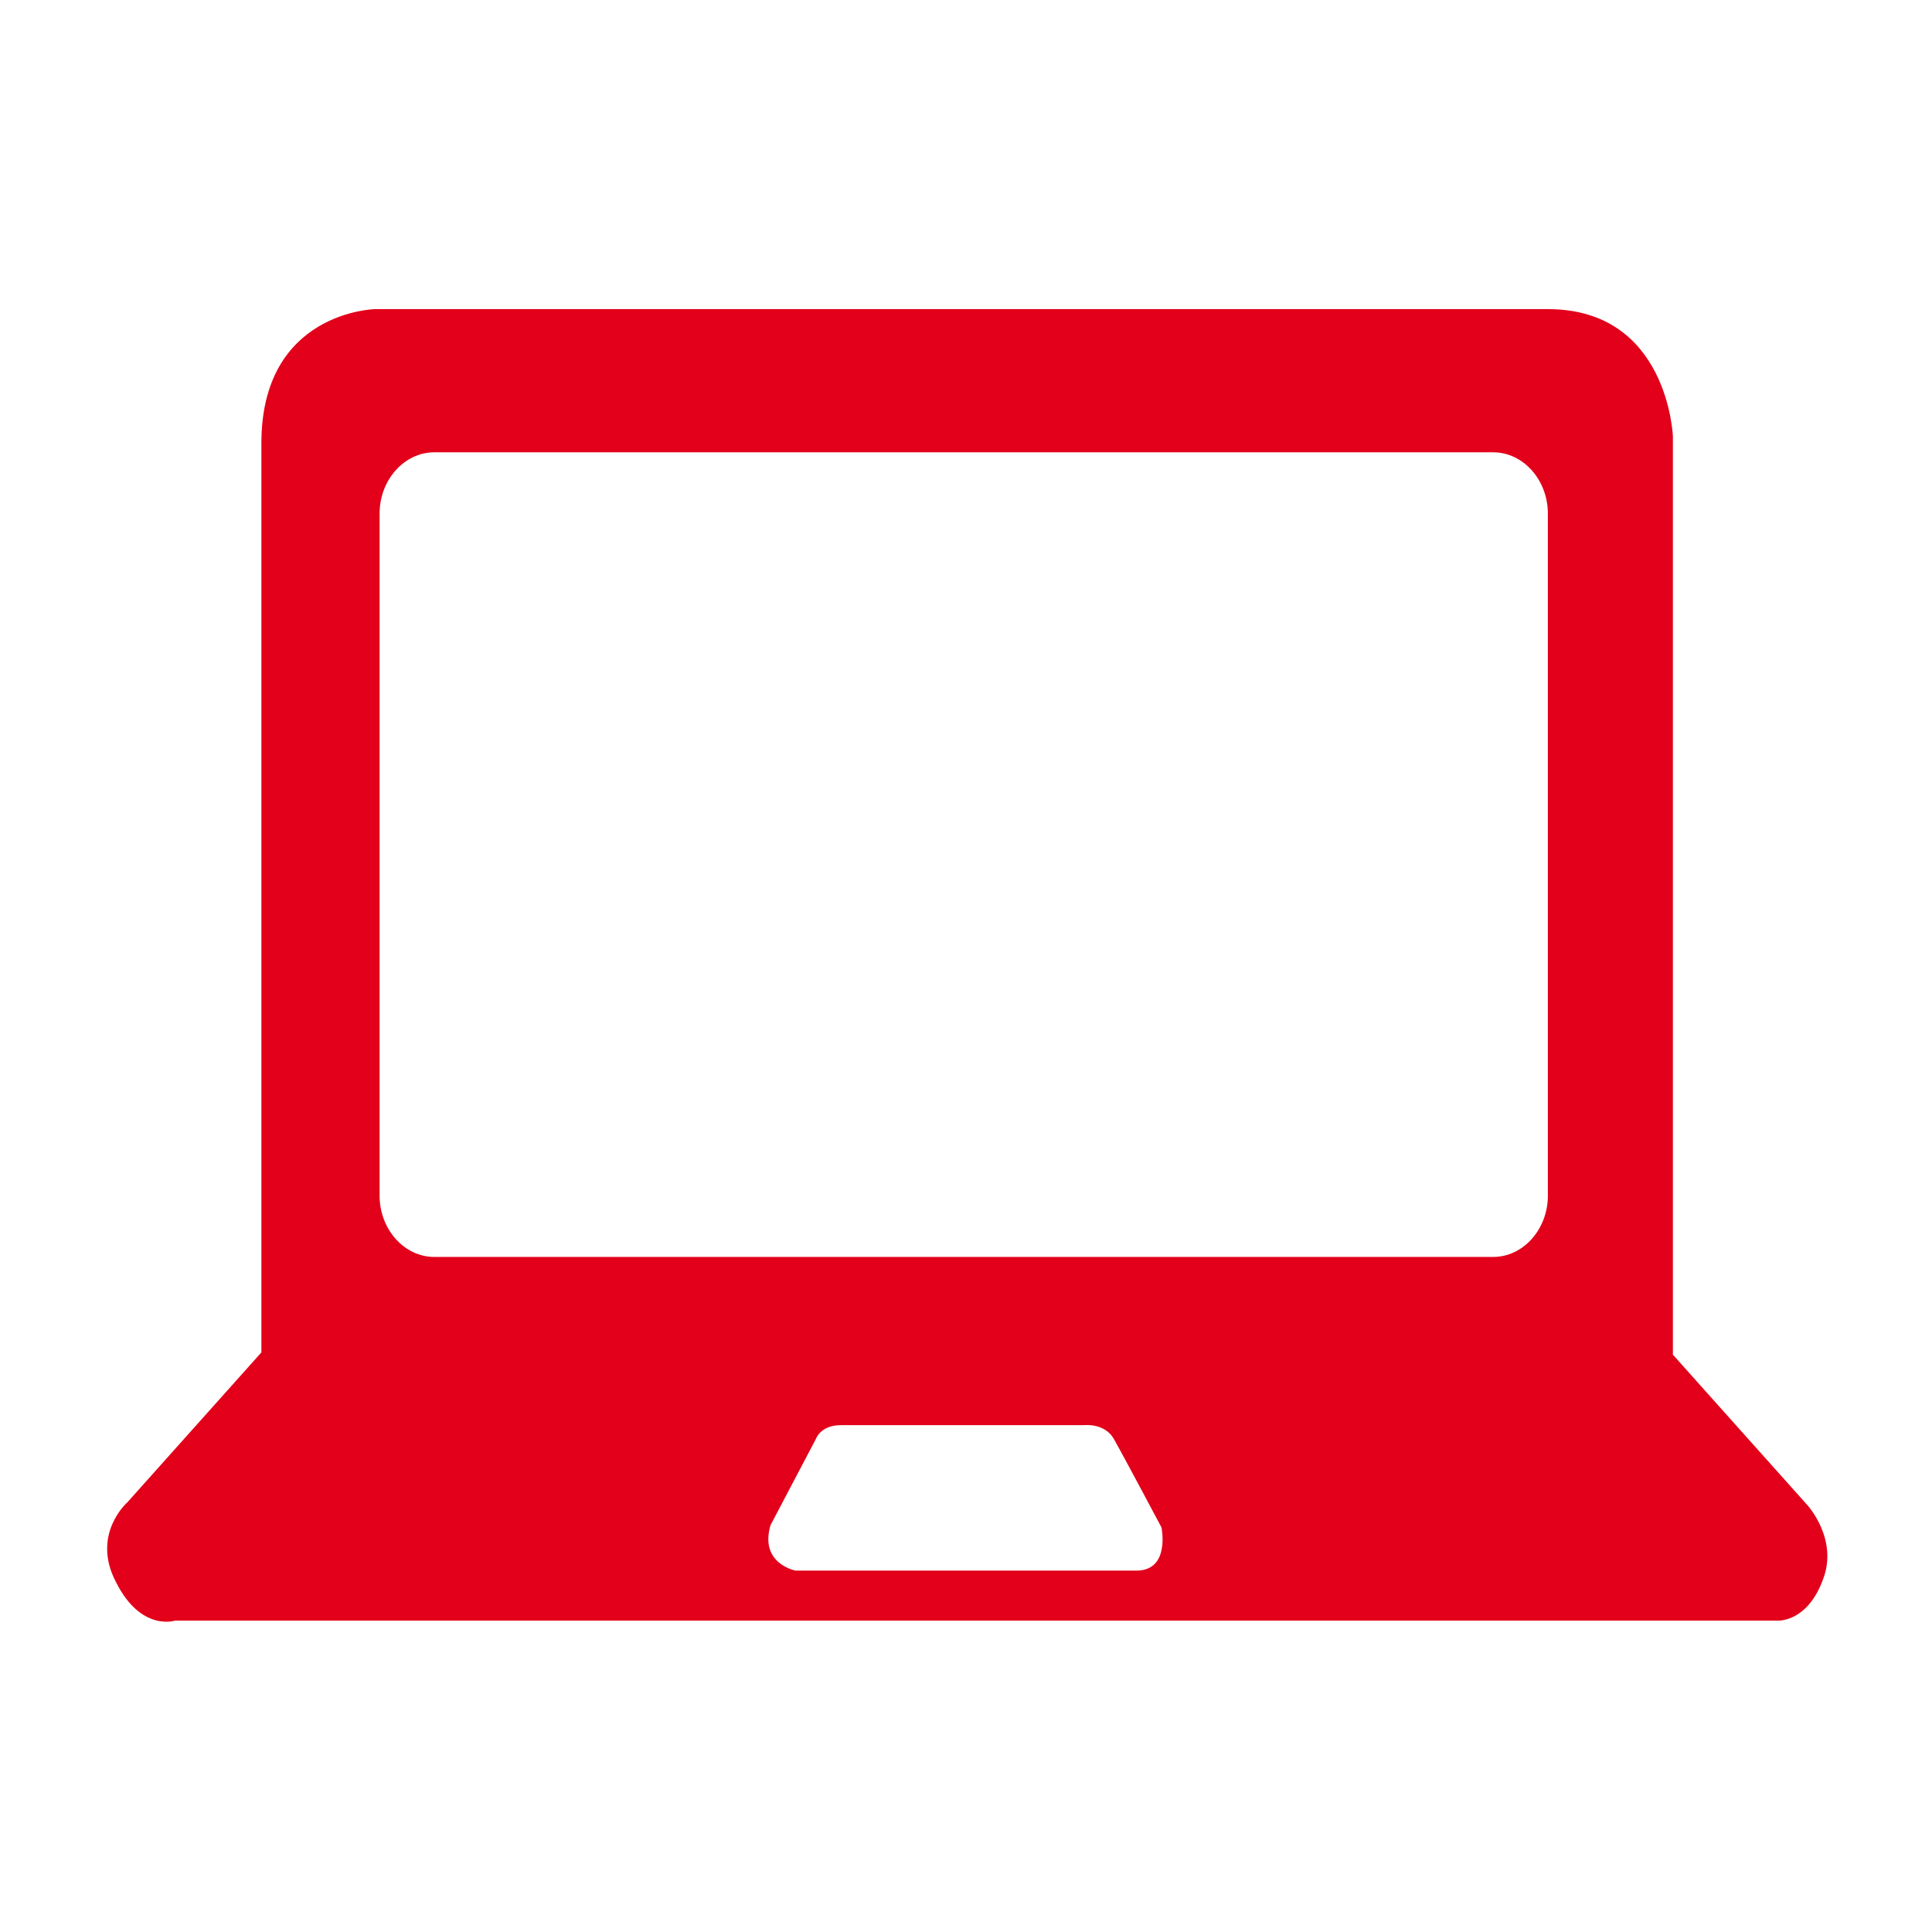
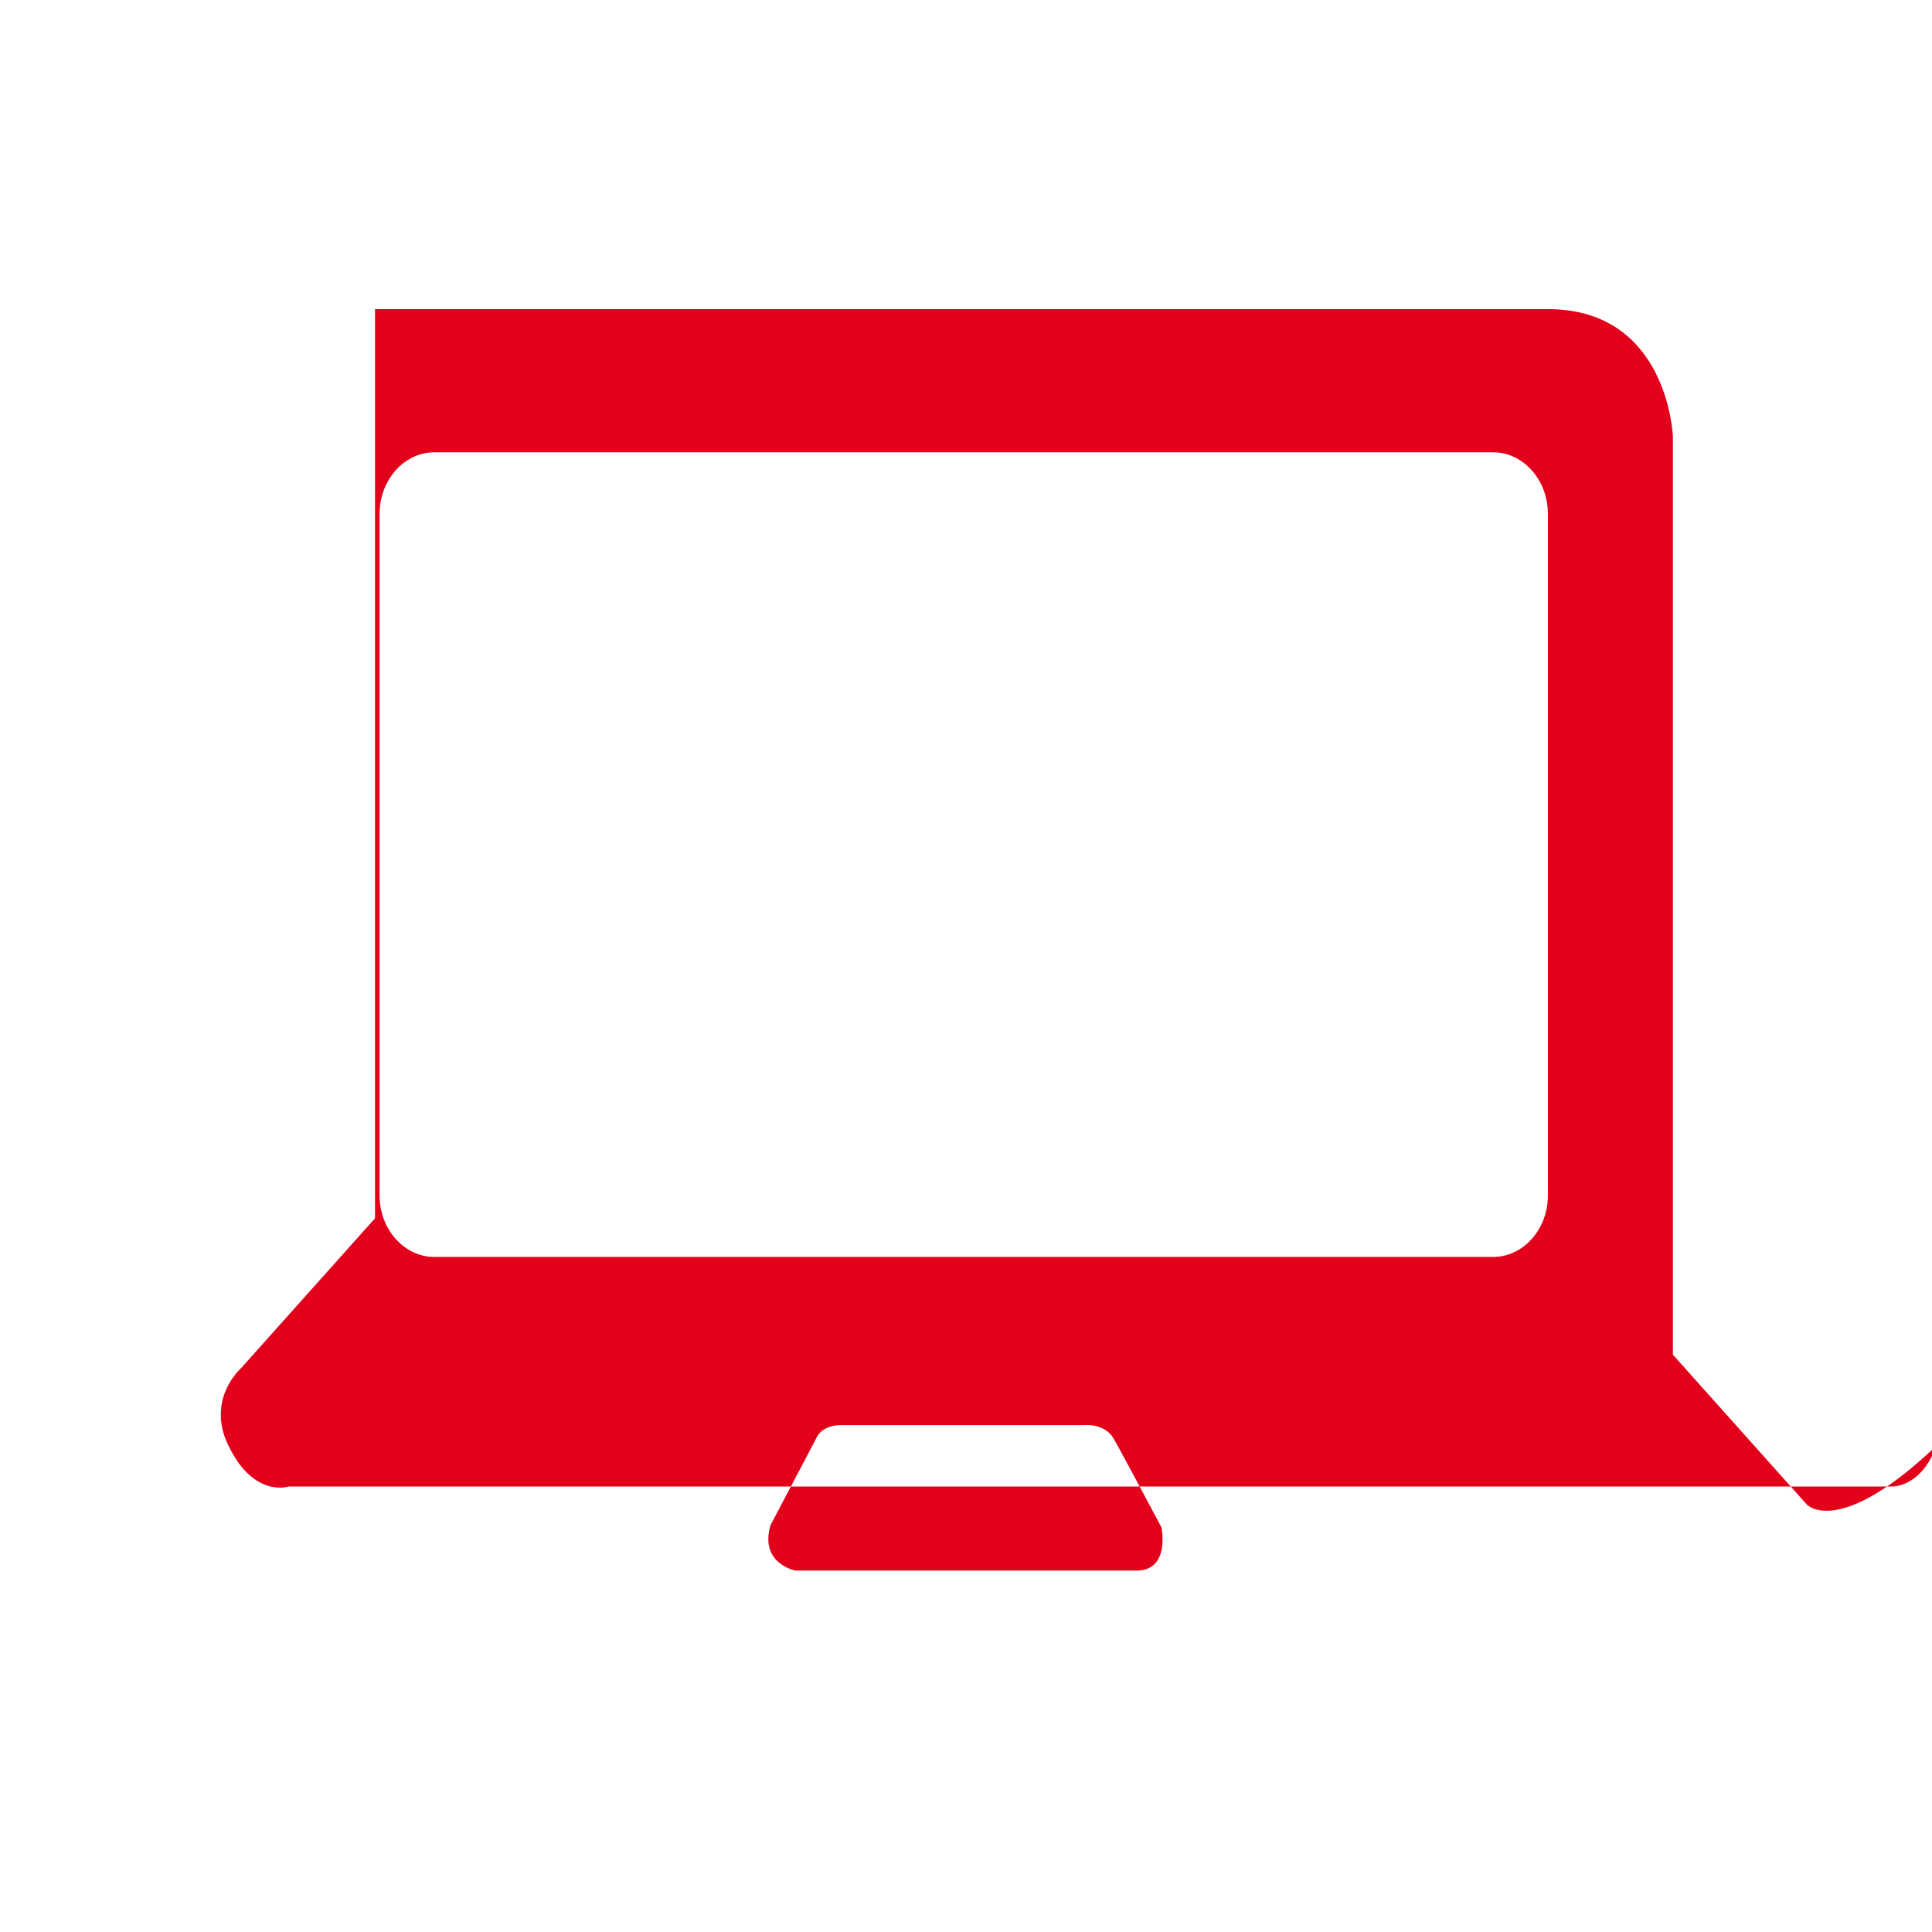
<svg xmlns="http://www.w3.org/2000/svg" version="1.1" id="レイヤー_1" x="0px" y="0px" viewBox="0 0 85 85" style="enable-background:new 0 0 85 85;" xml:space="preserve">
  <style type="text/css">
	.st0{fill:#E2001A;}
	.st1{fill:none;}
</style>
-   <path class="st0" d="M79.5,66.2l-5.9-6.6V19.2c0,0-0.2-5.6-5.5-5.6c-5.3,0-51.6,0-51.6,0s-5,0.1-5,5.9s0,40,0,40l-5.9,6.6  c0,0-1.6,1.4-0.5,3.5c1.1,2.2,2.6,1.7,2.6,1.7h70.5c0,0,1.3,0.1,2-1.8C80.9,67.7,79.5,66.2,79.5,66.2z M50,69.1c-1.5,0-15,0-15,0  s-1.6-0.3-1.1-2l2-3.8c0,0,0.2-0.6,1.1-0.6h10.7c0,0,0.9-0.1,1.3,0.6c0.4,0.7,2.1,3.9,2.1,3.9S51.5,69.1,50,69.1z M68.1,52.6  c0,1.5-1.1,2.7-2.4,2.7H19.1c-1.3,0-2.4-1.2-2.4-2.7v-30c0-1.5,1.1-2.7,2.4-2.7h46.6c1.3,0,2.4,1.2,2.4,2.7V52.6z" />
-   <rect class="st1" width="85" height="85" />
+   <path class="st0" d="M79.5,66.2l-5.9-6.6V19.2c0,0-0.2-5.6-5.5-5.6c-5.3,0-51.6,0-51.6,0s0,40,0,40l-5.9,6.6  c0,0-1.6,1.4-0.5,3.5c1.1,2.2,2.6,1.7,2.6,1.7h70.5c0,0,1.3,0.1,2-1.8C80.9,67.7,79.5,66.2,79.5,66.2z M50,69.1c-1.5,0-15,0-15,0  s-1.6-0.3-1.1-2l2-3.8c0,0,0.2-0.6,1.1-0.6h10.7c0,0,0.9-0.1,1.3,0.6c0.4,0.7,2.1,3.9,2.1,3.9S51.5,69.1,50,69.1z M68.1,52.6  c0,1.5-1.1,2.7-2.4,2.7H19.1c-1.3,0-2.4-1.2-2.4-2.7v-30c0-1.5,1.1-2.7,2.4-2.7h46.6c1.3,0,2.4,1.2,2.4,2.7V52.6z" />
</svg>